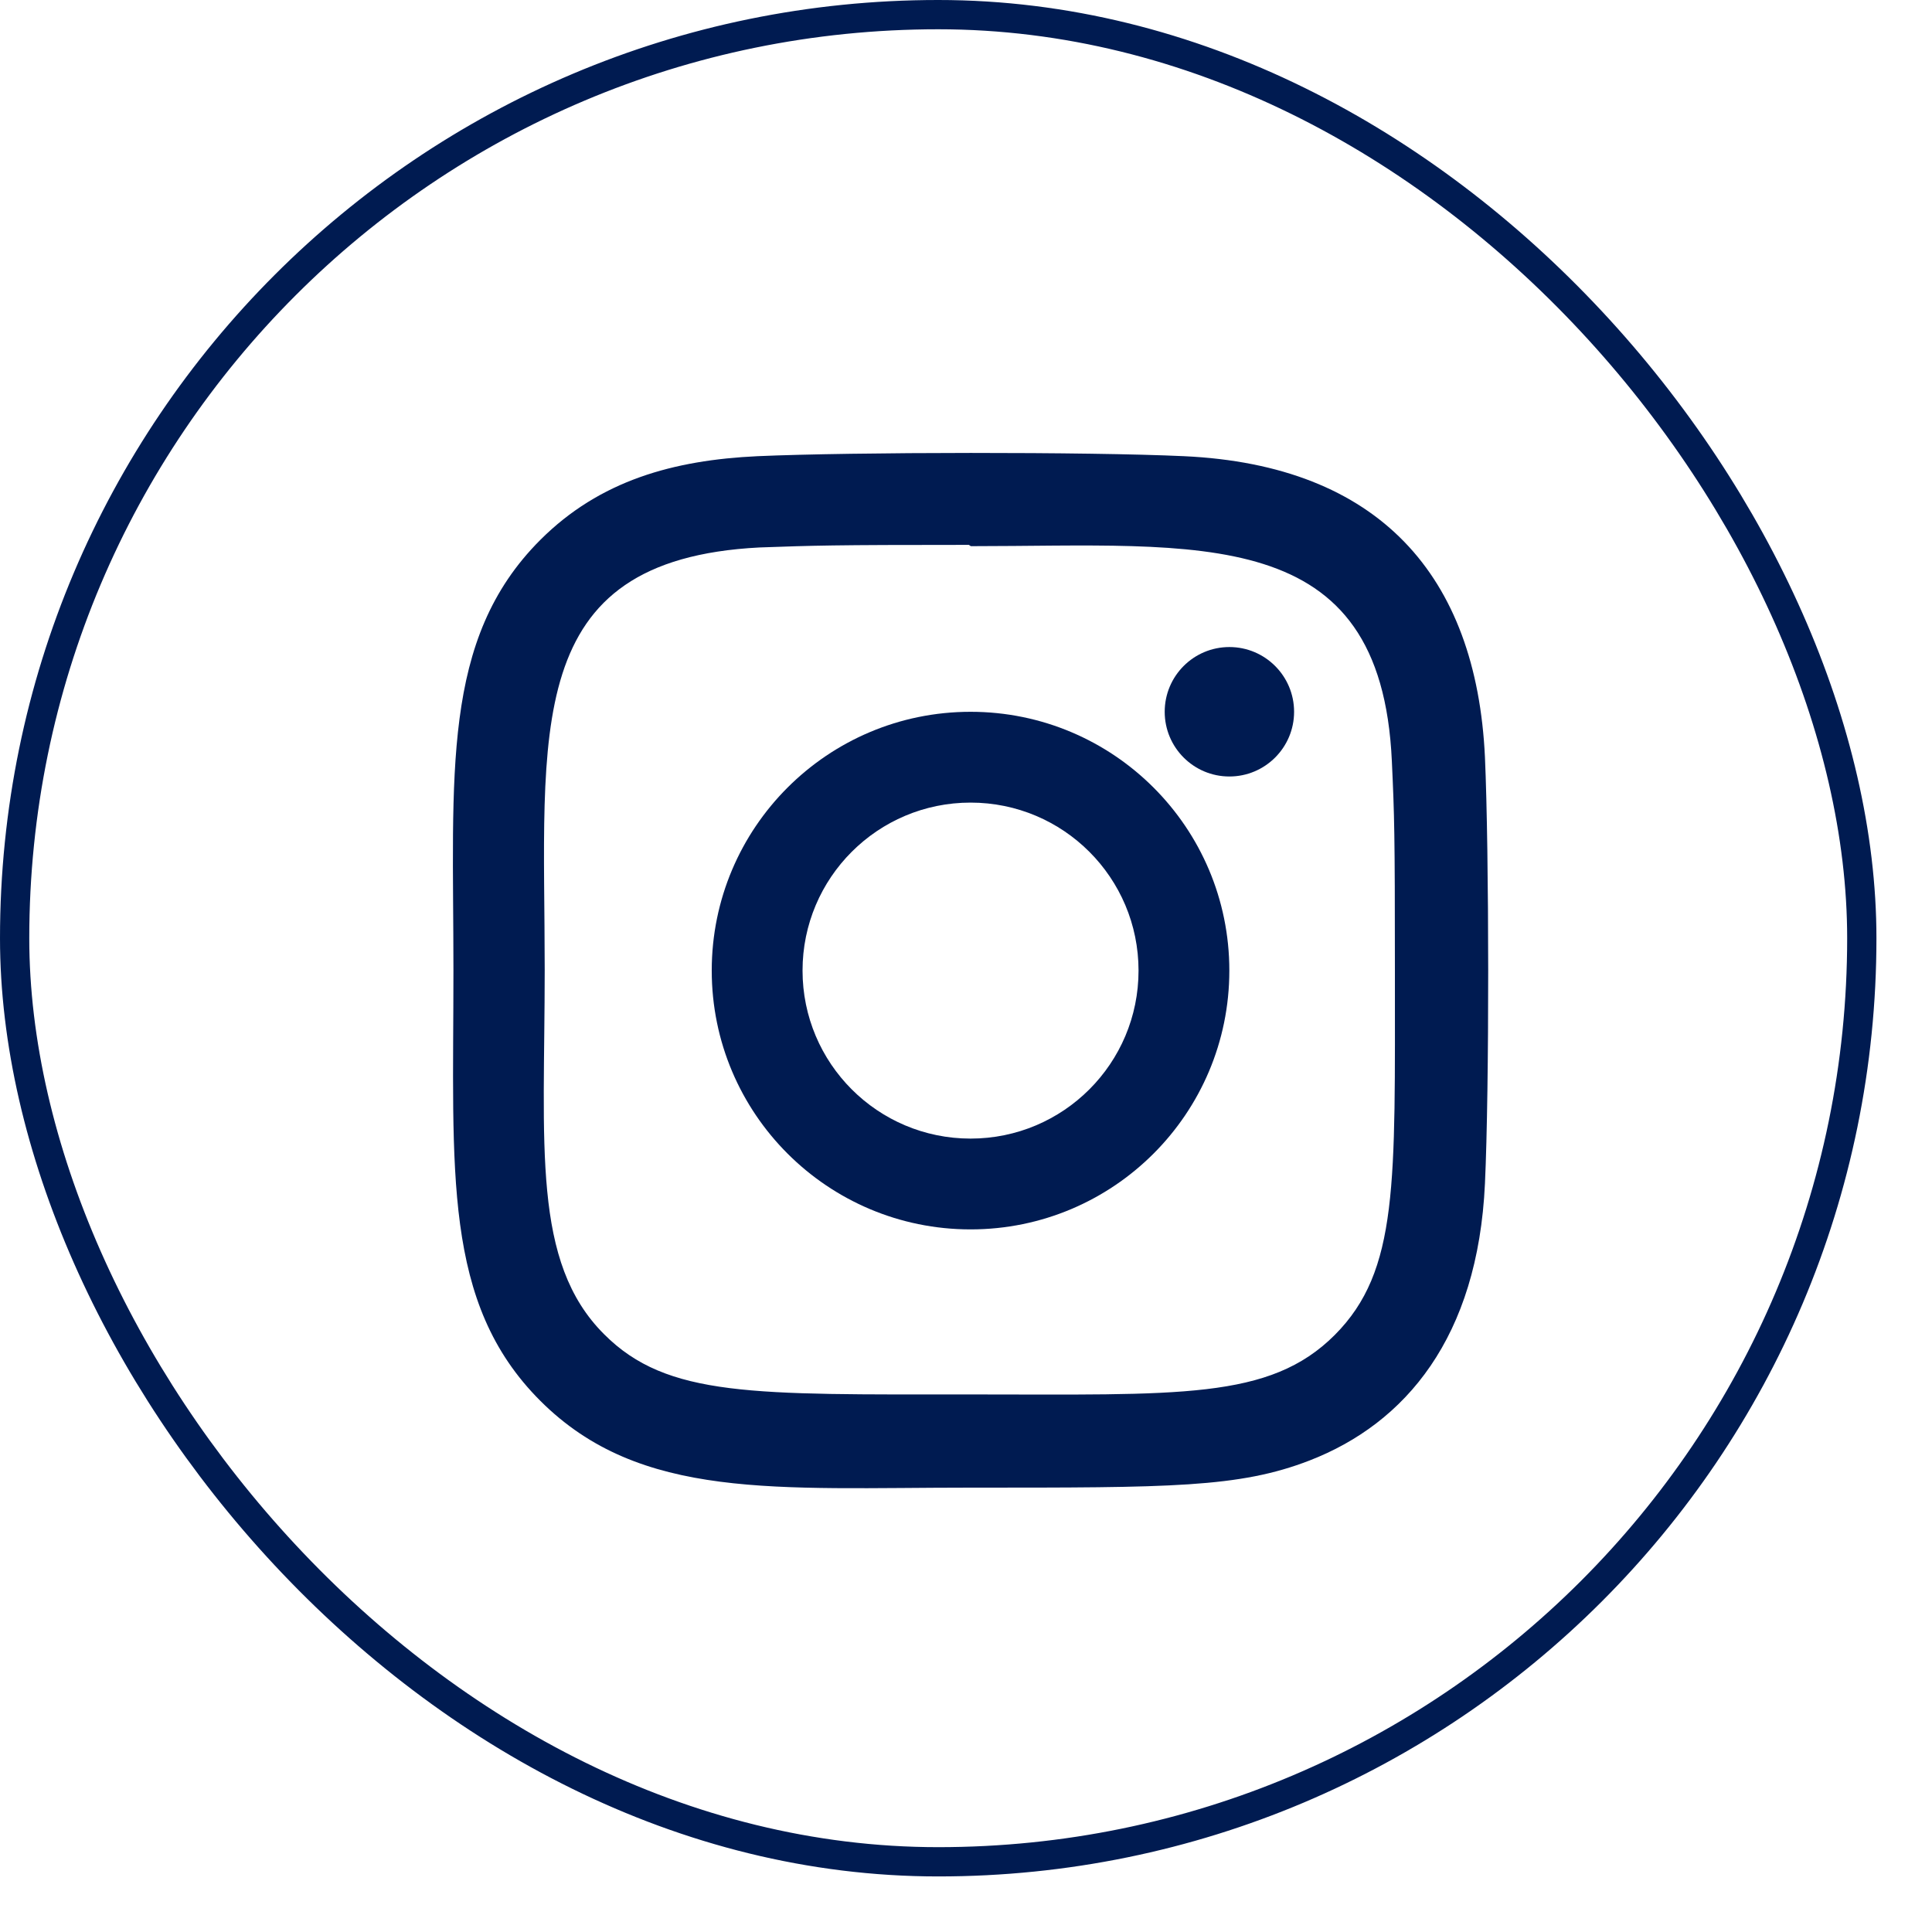
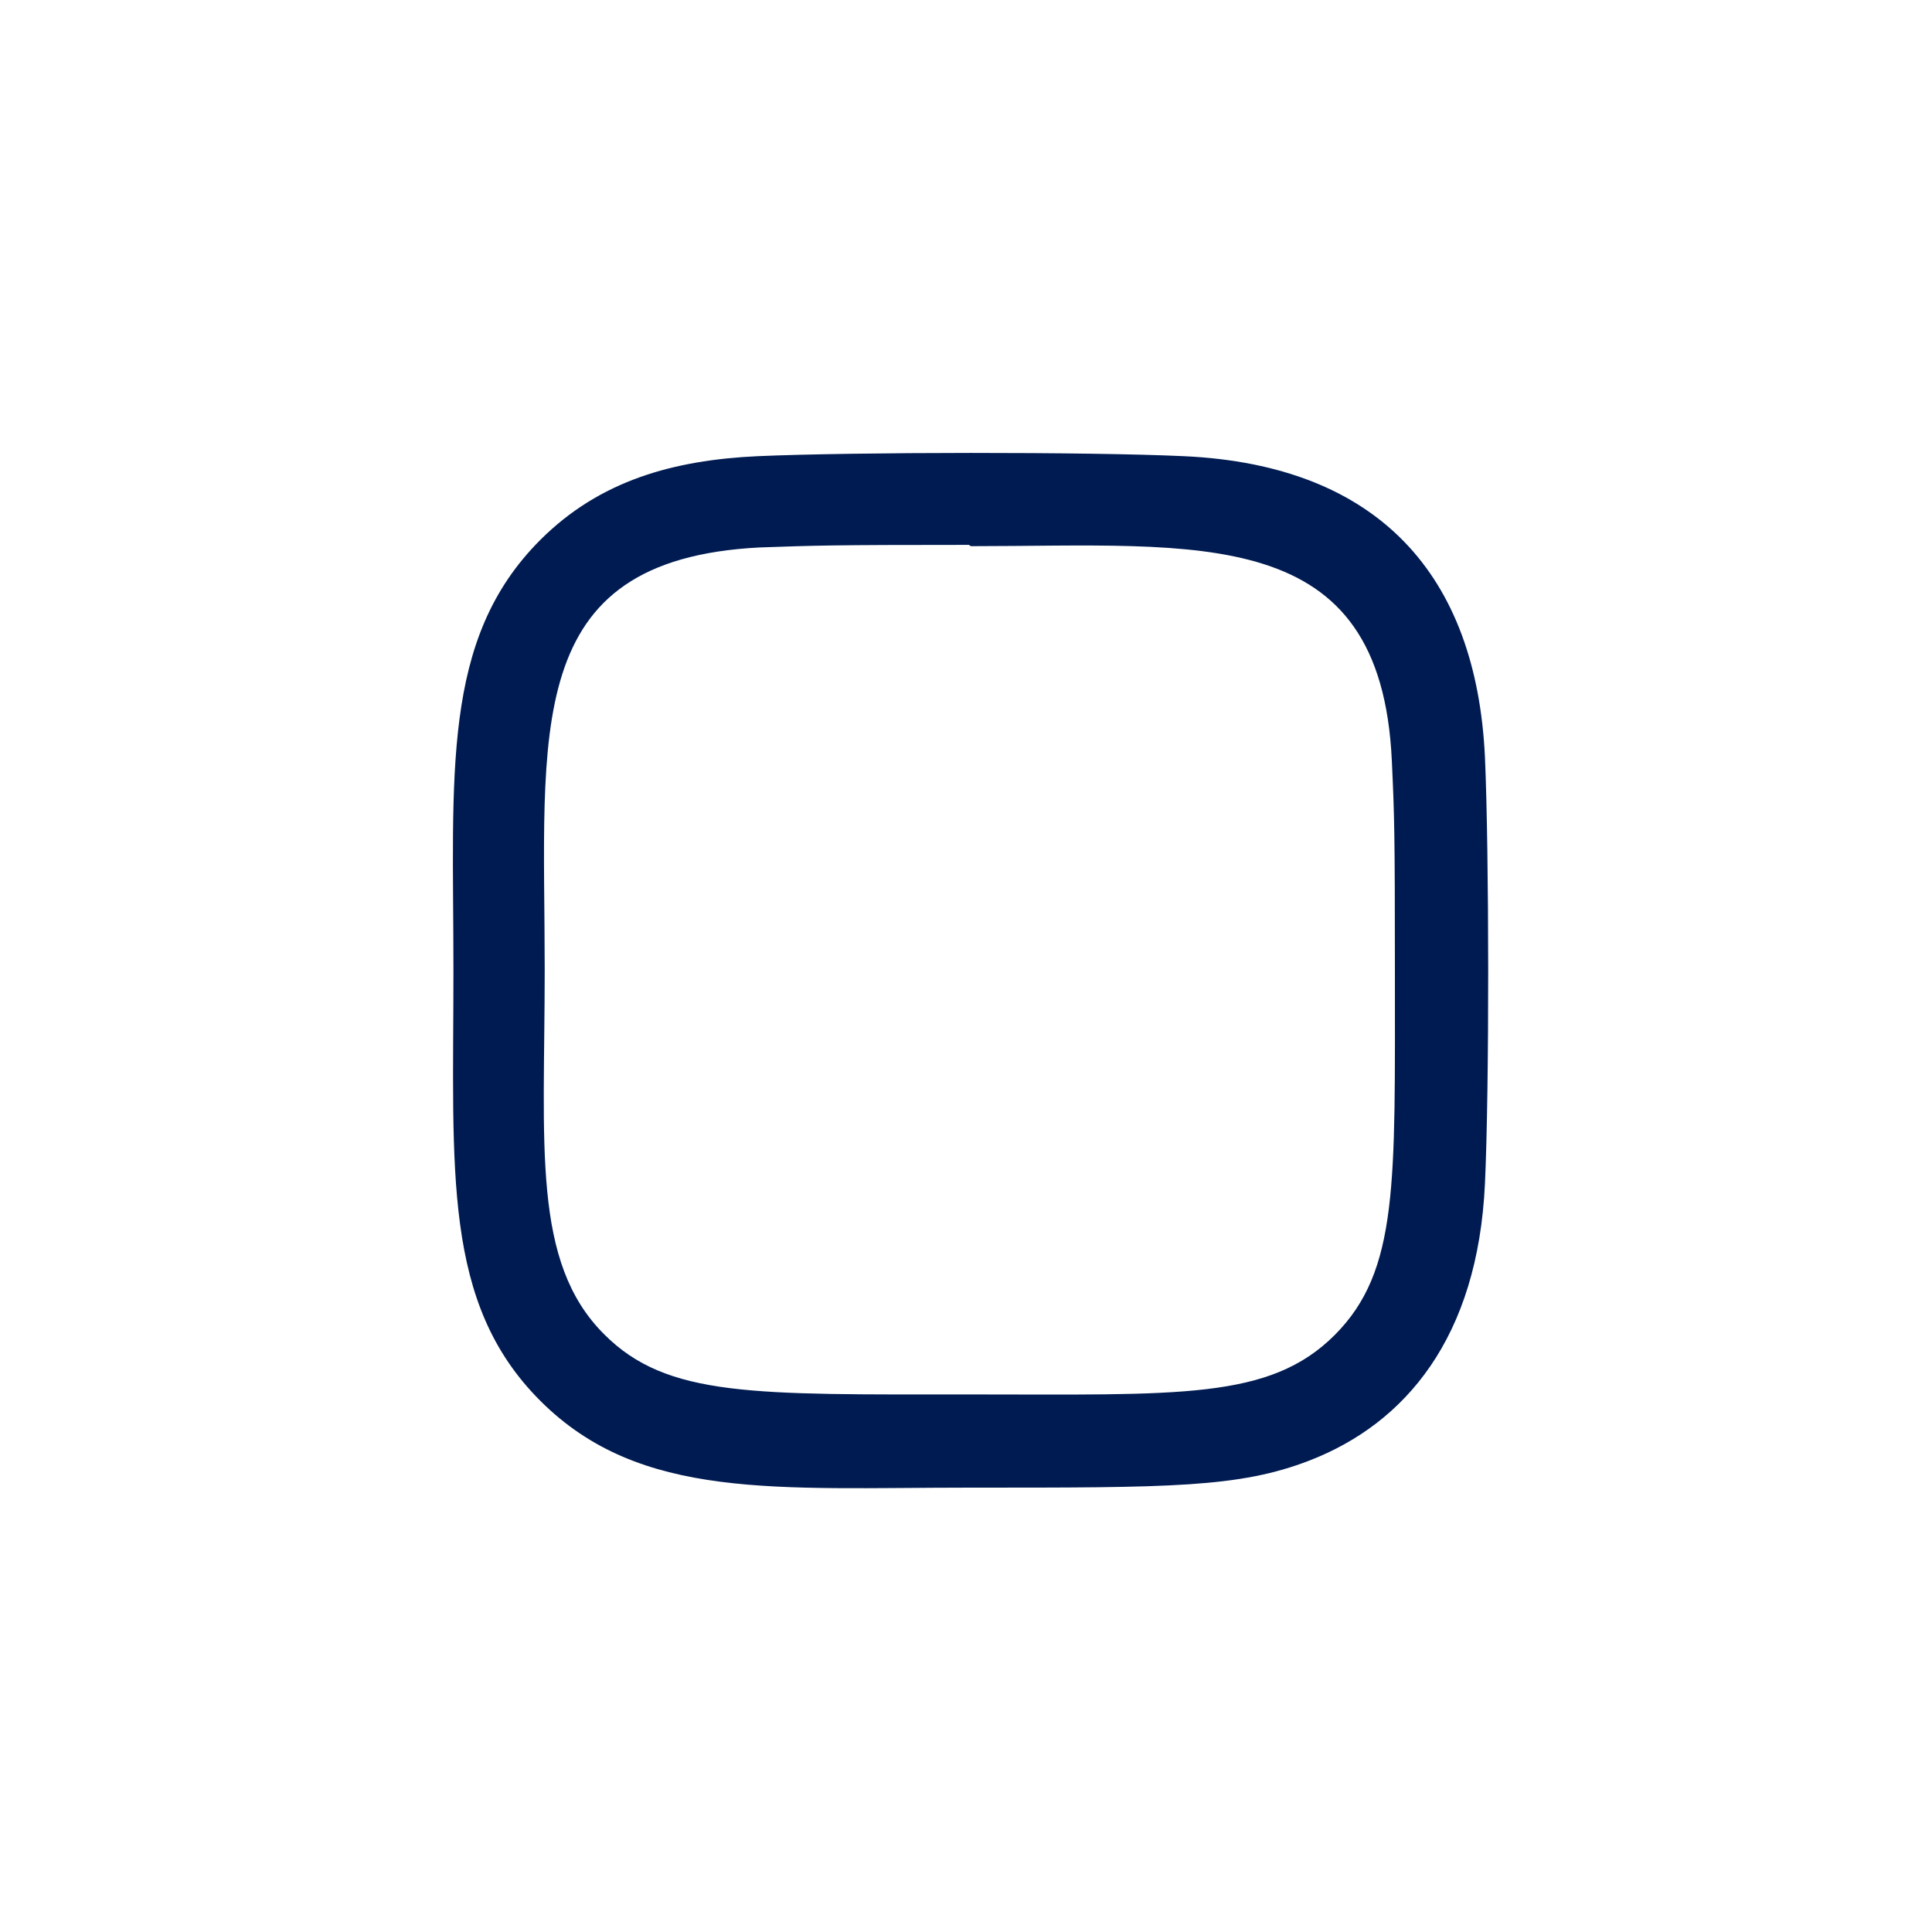
<svg xmlns="http://www.w3.org/2000/svg" width="33" height="33" viewBox="0 0 33 33" fill="none">
-   <rect x="0.25" y="0.25" width="31.551" height="31.551" rx="15.775" stroke="#001B51" stroke-width="0.5" />
-   <path d="M16.578 12.158C14.135 12.158 12.157 14.138 12.157 16.578C12.157 19.021 14.137 20.999 16.578 20.999C19.021 20.999 20.998 19.019 20.998 16.578C20.998 14.135 19.018 12.158 16.578 12.158ZM16.578 19.448C14.992 19.448 13.708 18.163 13.708 16.578C13.708 14.993 14.993 13.709 16.578 13.709C18.163 13.709 19.447 14.993 19.447 16.578C19.448 18.163 18.163 19.448 16.578 19.448Z" fill="#001B51" />
  <path d="M20.224 7.792C18.597 7.716 14.567 7.72 12.939 7.792C11.508 7.859 10.246 8.205 9.229 9.222C7.528 10.923 7.745 13.214 7.745 16.575C7.745 20.014 7.554 22.253 9.229 23.927C10.936 25.634 13.26 25.41 16.581 25.41C19.988 25.41 21.164 25.413 22.369 24.946C24.007 24.311 25.243 22.846 25.364 20.217C25.44 18.589 25.436 14.56 25.364 12.932C25.218 9.828 23.552 7.946 20.224 7.792ZM22.799 22.802C21.684 23.917 20.138 23.818 16.56 23.818C12.876 23.818 11.398 23.872 10.32 22.791C9.079 21.556 9.304 19.571 9.304 16.563C9.304 12.492 8.886 9.561 12.972 9.351C13.91 9.318 14.187 9.307 16.549 9.307L16.583 9.329C20.509 9.329 23.59 8.918 23.774 13.003C23.817 13.935 23.826 14.215 23.826 16.574C23.825 20.215 23.895 21.701 22.799 22.802Z" fill="#001B51" />
-   <path d="M20.999 13.263C21.609 13.263 22.104 12.768 22.104 12.158C22.104 11.547 21.609 11.052 20.999 11.052C20.388 11.052 19.894 11.547 19.894 12.158C19.894 12.768 20.388 13.263 20.999 13.263Z" fill="#001B51" />
</svg>